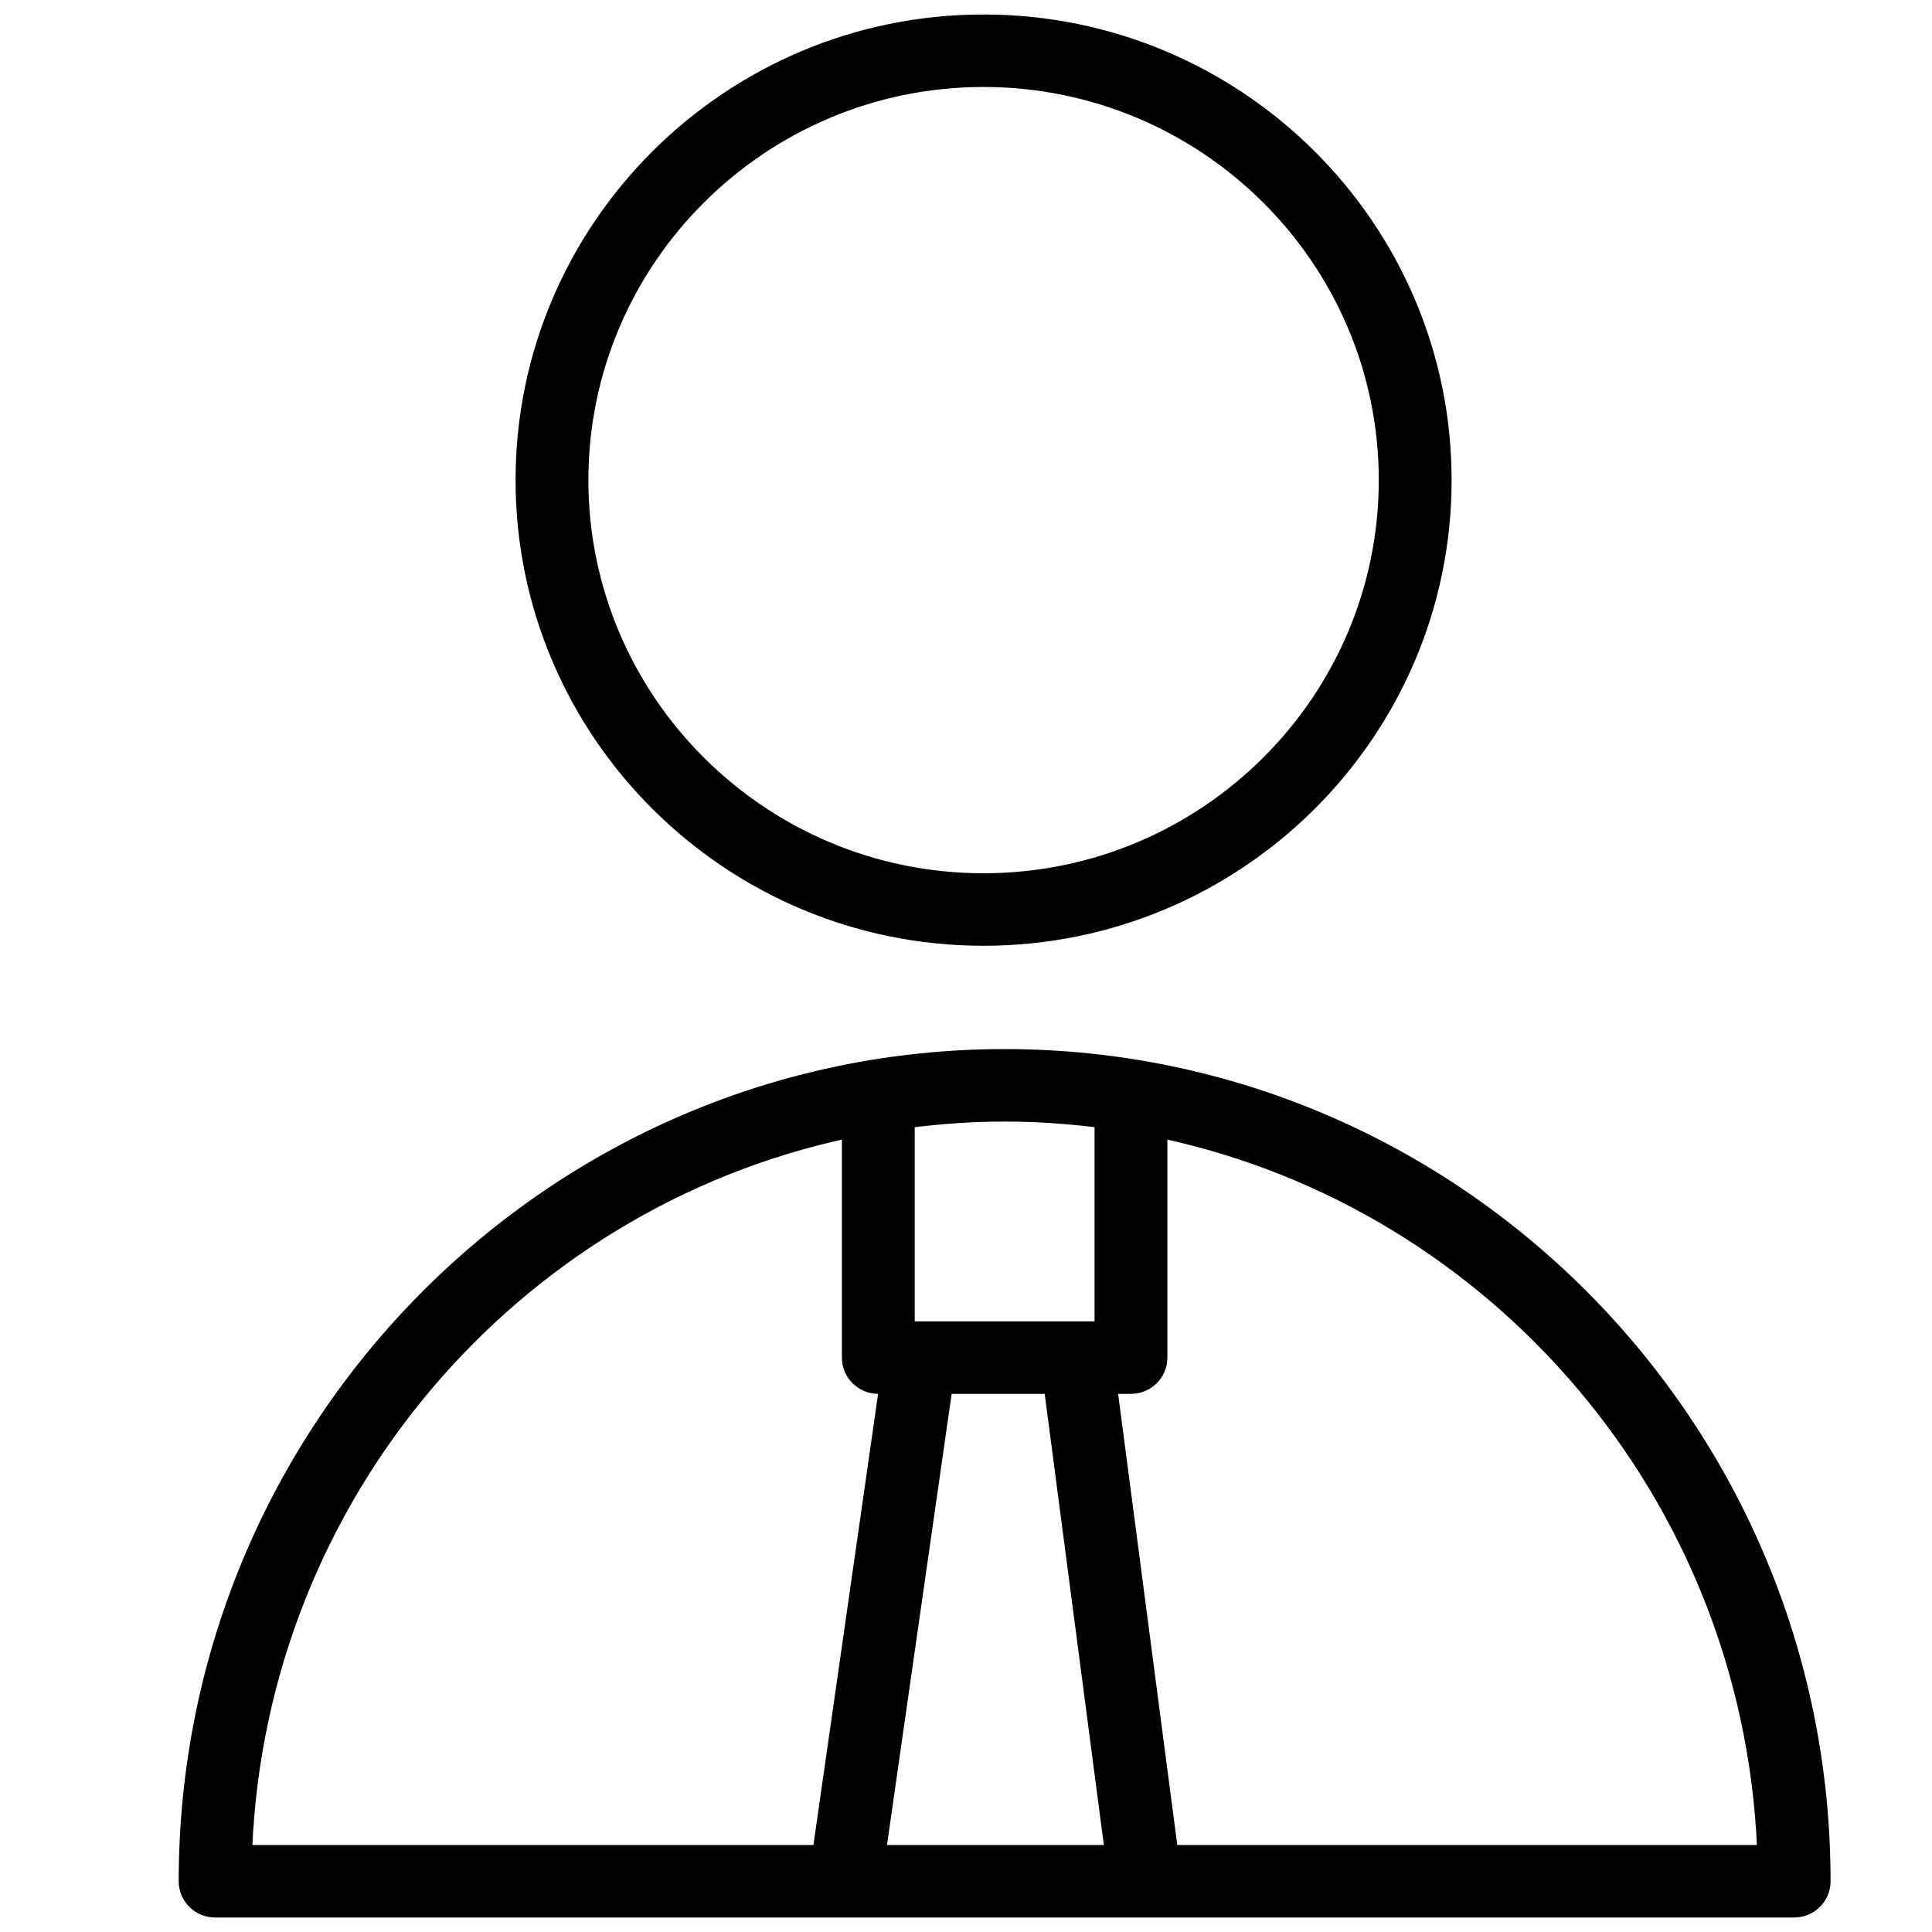
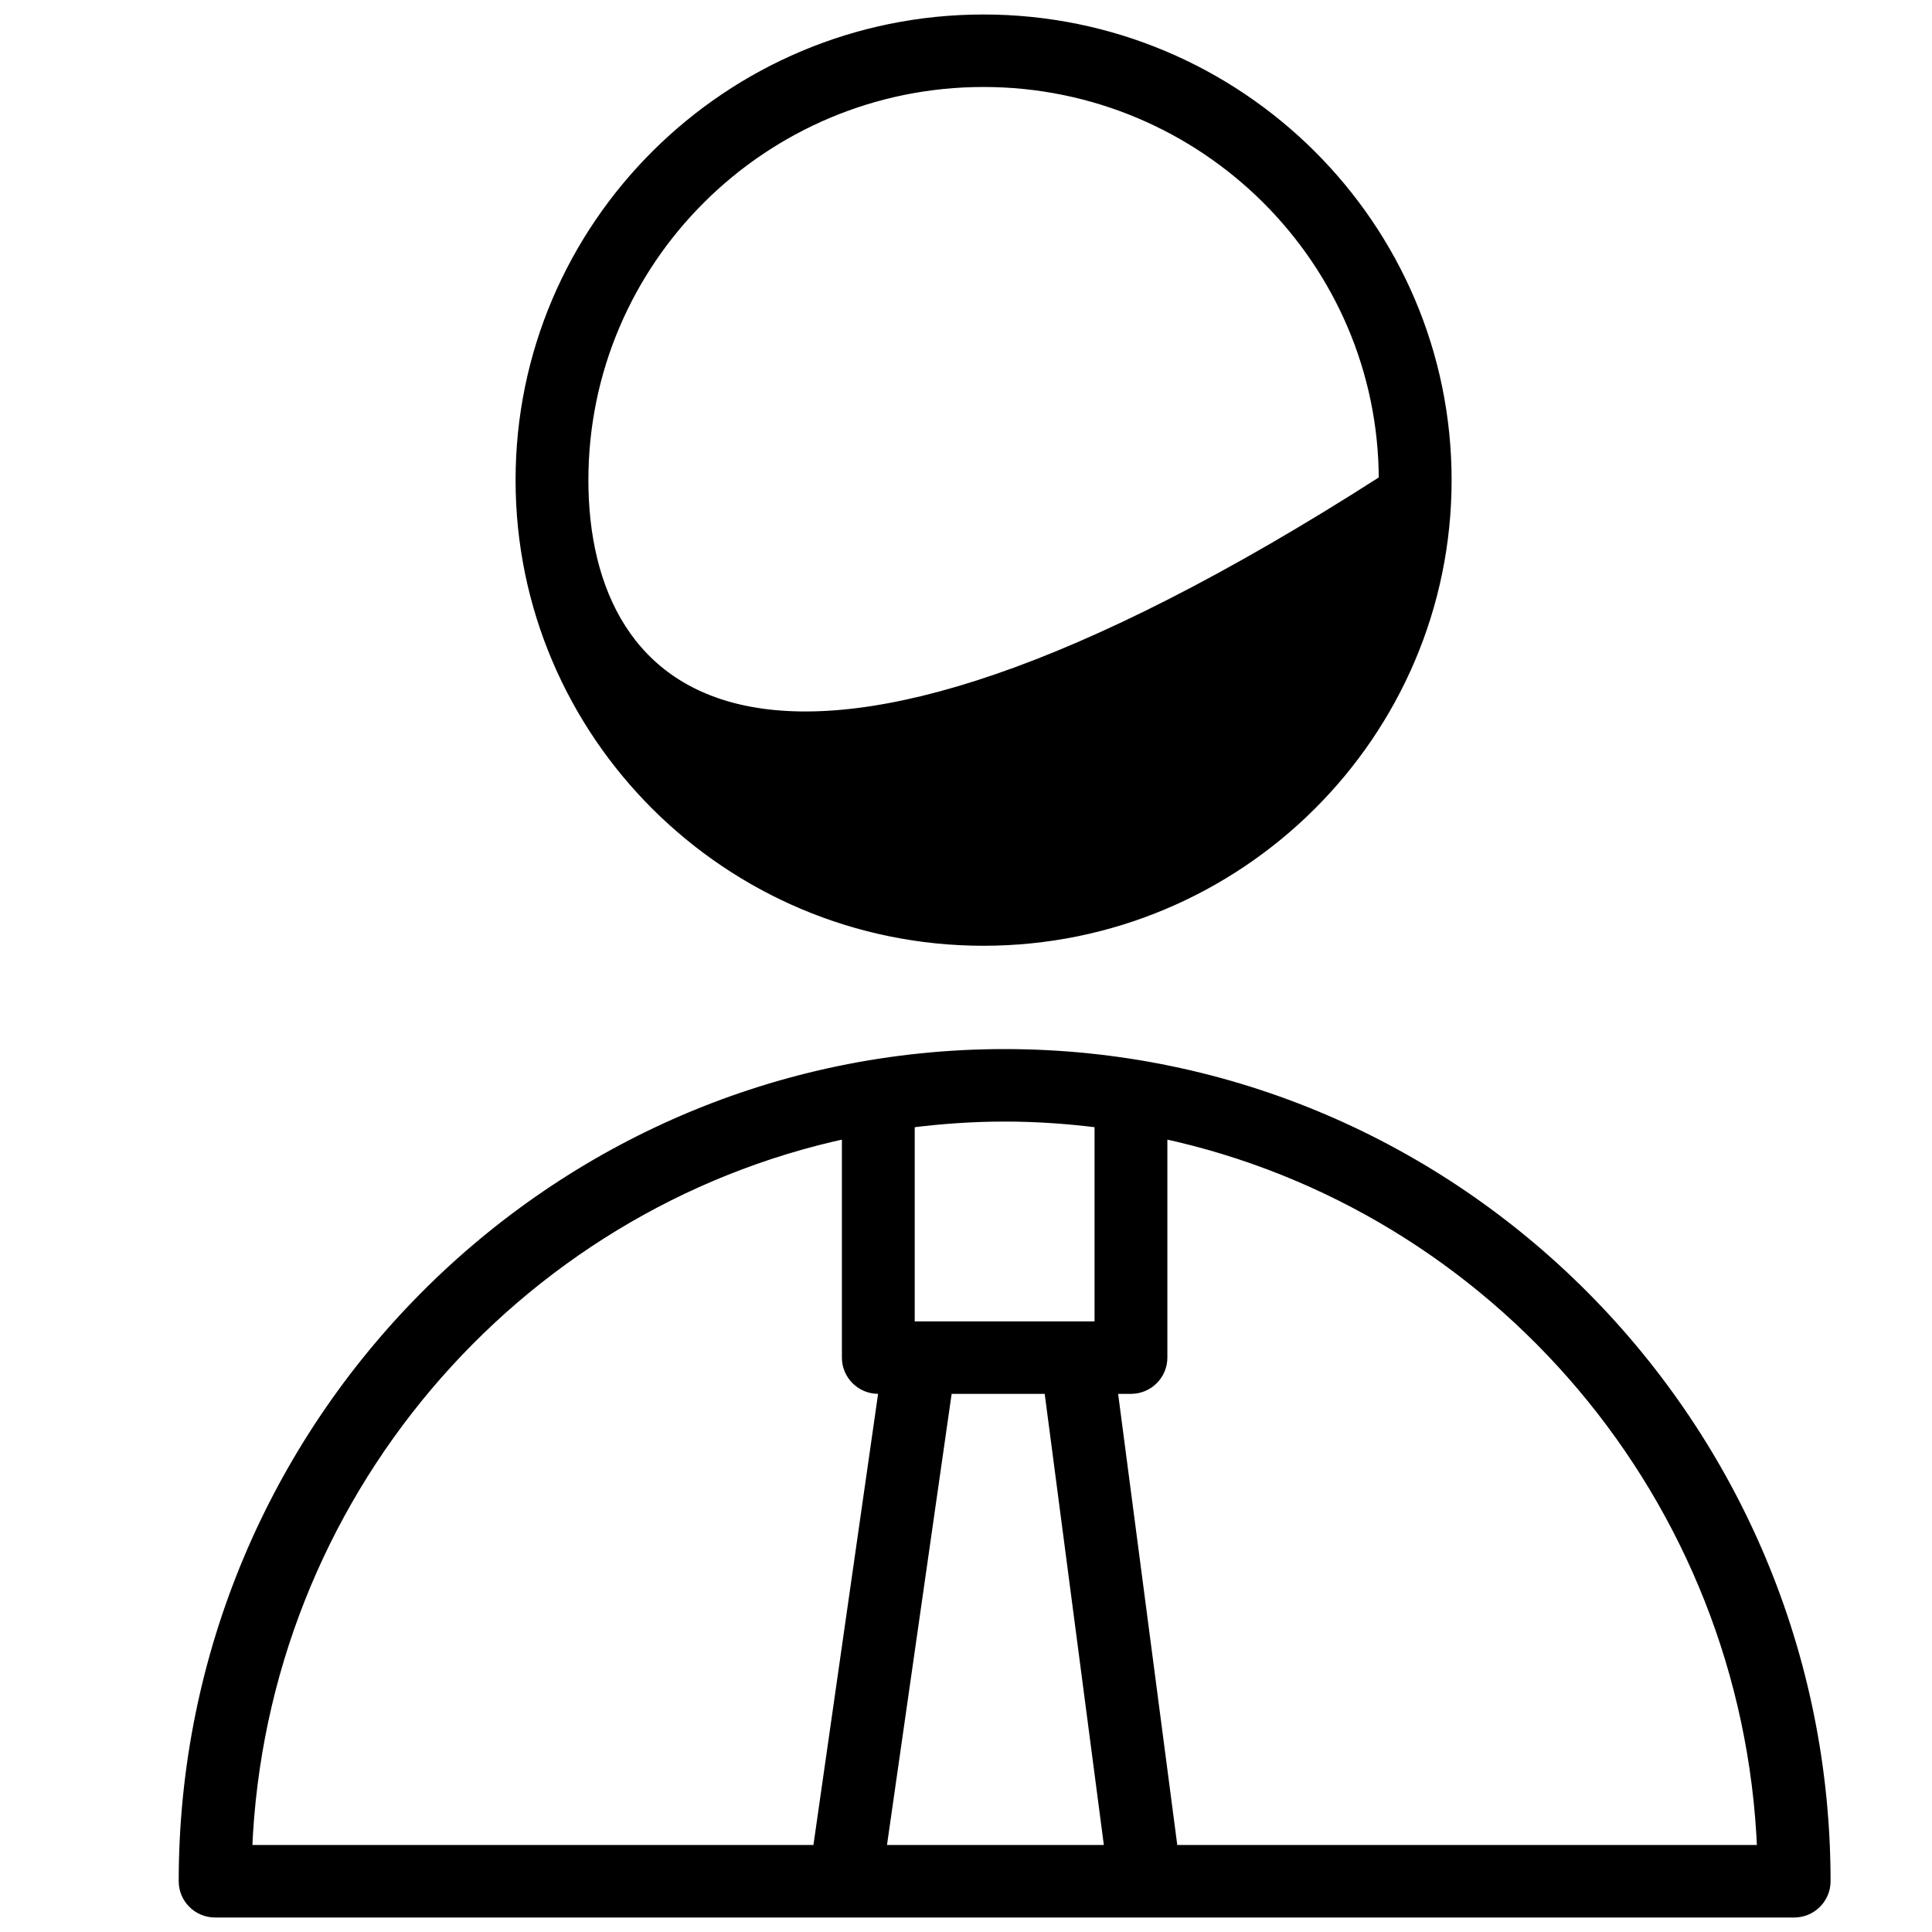
<svg xmlns="http://www.w3.org/2000/svg" viewBox="1950 2450 100 100" width="100" height="100" data-guides="{&quot;vertical&quot;:[],&quot;horizontal&quot;:[]}">
-   <path fill="black" stroke="black" fill-opacity="1" stroke-width="0.5" stroke-opacity="1" color="rgb(51, 51, 51)" fill-rule="evenodd" font-size-adjust="none" id="tSvgcc1bc00f9" title="Path 9" d="M 2002 2504.55 C 1978.565 2504.55 1959.5 2523.761 1959.5 2547.374C 1959.5 2548.272 1960.232 2549 1961.135 2549C 1988.378 2549 2015.622 2549 2042.865 2549C 2043.768 2549 2044.5 2548.272 2044.5 2547.374C 2044.5 2523.761 2025.435 2504.55 2002 2504.55ZM 2004.293 2521.896 C 2005.335 2529.847 2006.378 2537.797 2007.42 2545.747C 2003.488 2545.747 1999.555 2545.747 1995.622 2545.747C 1996.761 2537.797 1997.901 2529.847 1999.04 2521.896C 2000.791 2521.896 2002.542 2521.896 2004.293 2521.896ZM 2006.904 2508.122 C 2006.904 2511.629 2006.904 2515.136 2006.904 2518.644C 2003.635 2518.644 2000.365 2518.644 1997.096 2518.644C 1997.096 2515.136 1997.096 2511.629 1997.096 2508.122C 1998.704 2507.918 2000.338 2507.802 2002 2507.802C 2003.662 2507.802 2005.296 2507.918 2006.904 2508.122ZM 1993.827 2508.675 C 1993.827 2512.54 1993.827 2516.405 1993.827 2520.27C 1993.827 2521.168 1994.559 2521.896 1995.462 2521.896C 1995.554 2521.896 1995.646 2521.896 1995.738 2521.896C 1994.599 2529.847 1993.459 2537.797 1992.32 2545.747C 1982.481 2545.747 1972.641 2545.747 1962.802 2545.747C 1963.537 2527.478 1976.614 2512.37 1993.827 2508.675ZM 2010.707 2545.747 C 2010.705 2545.716 2010.708 2545.686 2010.704 2545.654C 2009.666 2537.735 2008.627 2529.815 2007.589 2521.896C 2007.906 2521.896 2008.222 2521.896 2008.538 2521.896C 2009.441 2521.896 2010.173 2521.168 2010.173 2520.27C 2010.173 2516.405 2010.173 2512.54 2010.173 2508.675C 2027.386 2512.37 2040.463 2527.478 2041.198 2545.747C 2031.034 2545.747 2020.871 2545.747 2010.707 2545.747ZM 2000.905 2498.703 C 2014.127 2498.703 2024.885 2488.002 2024.885 2474.85C 2024.885 2461.7 2014.127 2451 2000.905 2451C 1987.688 2451 1976.936 2461.7 1976.936 2474.85C 1976.936 2488.003 1987.688 2498.703 2000.905 2498.703ZM 2000.905 2454.252 C 2012.324 2454.252 2021.615 2463.493 2021.615 2474.85C 2021.615 2486.209 2012.325 2495.45 2000.905 2495.45C 1989.491 2495.45 1980.205 2486.209 1980.205 2474.85C 1980.205 2463.493 1989.491 2454.252 2000.905 2454.252Z" style="" />
+   <path fill="black" stroke="black" fill-opacity="1" stroke-width="0.5" stroke-opacity="1" color="rgb(51, 51, 51)" fill-rule="evenodd" font-size-adjust="none" id="tSvgcc1bc00f9" title="Path 9" d="M 2002 2504.55 C 1978.565 2504.55 1959.5 2523.761 1959.5 2547.374C 1959.5 2548.272 1960.232 2549 1961.135 2549C 1988.378 2549 2015.622 2549 2042.865 2549C 2043.768 2549 2044.5 2548.272 2044.5 2547.374C 2044.5 2523.761 2025.435 2504.55 2002 2504.55ZM 2004.293 2521.896 C 2005.335 2529.847 2006.378 2537.797 2007.42 2545.747C 2003.488 2545.747 1999.555 2545.747 1995.622 2545.747C 1996.761 2537.797 1997.901 2529.847 1999.04 2521.896C 2000.791 2521.896 2002.542 2521.896 2004.293 2521.896ZM 2006.904 2508.122 C 2006.904 2511.629 2006.904 2515.136 2006.904 2518.644C 2003.635 2518.644 2000.365 2518.644 1997.096 2518.644C 1997.096 2515.136 1997.096 2511.629 1997.096 2508.122C 1998.704 2507.918 2000.338 2507.802 2002 2507.802C 2003.662 2507.802 2005.296 2507.918 2006.904 2508.122ZM 1993.827 2508.675 C 1993.827 2512.54 1993.827 2516.405 1993.827 2520.27C 1993.827 2521.168 1994.559 2521.896 1995.462 2521.896C 1995.554 2521.896 1995.646 2521.896 1995.738 2521.896C 1994.599 2529.847 1993.459 2537.797 1992.32 2545.747C 1982.481 2545.747 1972.641 2545.747 1962.802 2545.747C 1963.537 2527.478 1976.614 2512.37 1993.827 2508.675ZM 2010.707 2545.747 C 2010.705 2545.716 2010.708 2545.686 2010.704 2545.654C 2009.666 2537.735 2008.627 2529.815 2007.589 2521.896C 2007.906 2521.896 2008.222 2521.896 2008.538 2521.896C 2009.441 2521.896 2010.173 2521.168 2010.173 2520.27C 2010.173 2516.405 2010.173 2512.54 2010.173 2508.675C 2027.386 2512.37 2040.463 2527.478 2041.198 2545.747C 2031.034 2545.747 2020.871 2545.747 2010.707 2545.747ZM 2000.905 2498.703 C 2014.127 2498.703 2024.885 2488.002 2024.885 2474.85C 2024.885 2461.7 2014.127 2451 2000.905 2451C 1987.688 2451 1976.936 2461.7 1976.936 2474.85C 1976.936 2488.003 1987.688 2498.703 2000.905 2498.703ZM 2000.905 2454.252 C 2012.324 2454.252 2021.615 2463.493 2021.615 2474.85C 1989.491 2495.45 1980.205 2486.209 1980.205 2474.85C 1980.205 2463.493 1989.491 2454.252 2000.905 2454.252Z" style="" />
  <defs />
</svg>